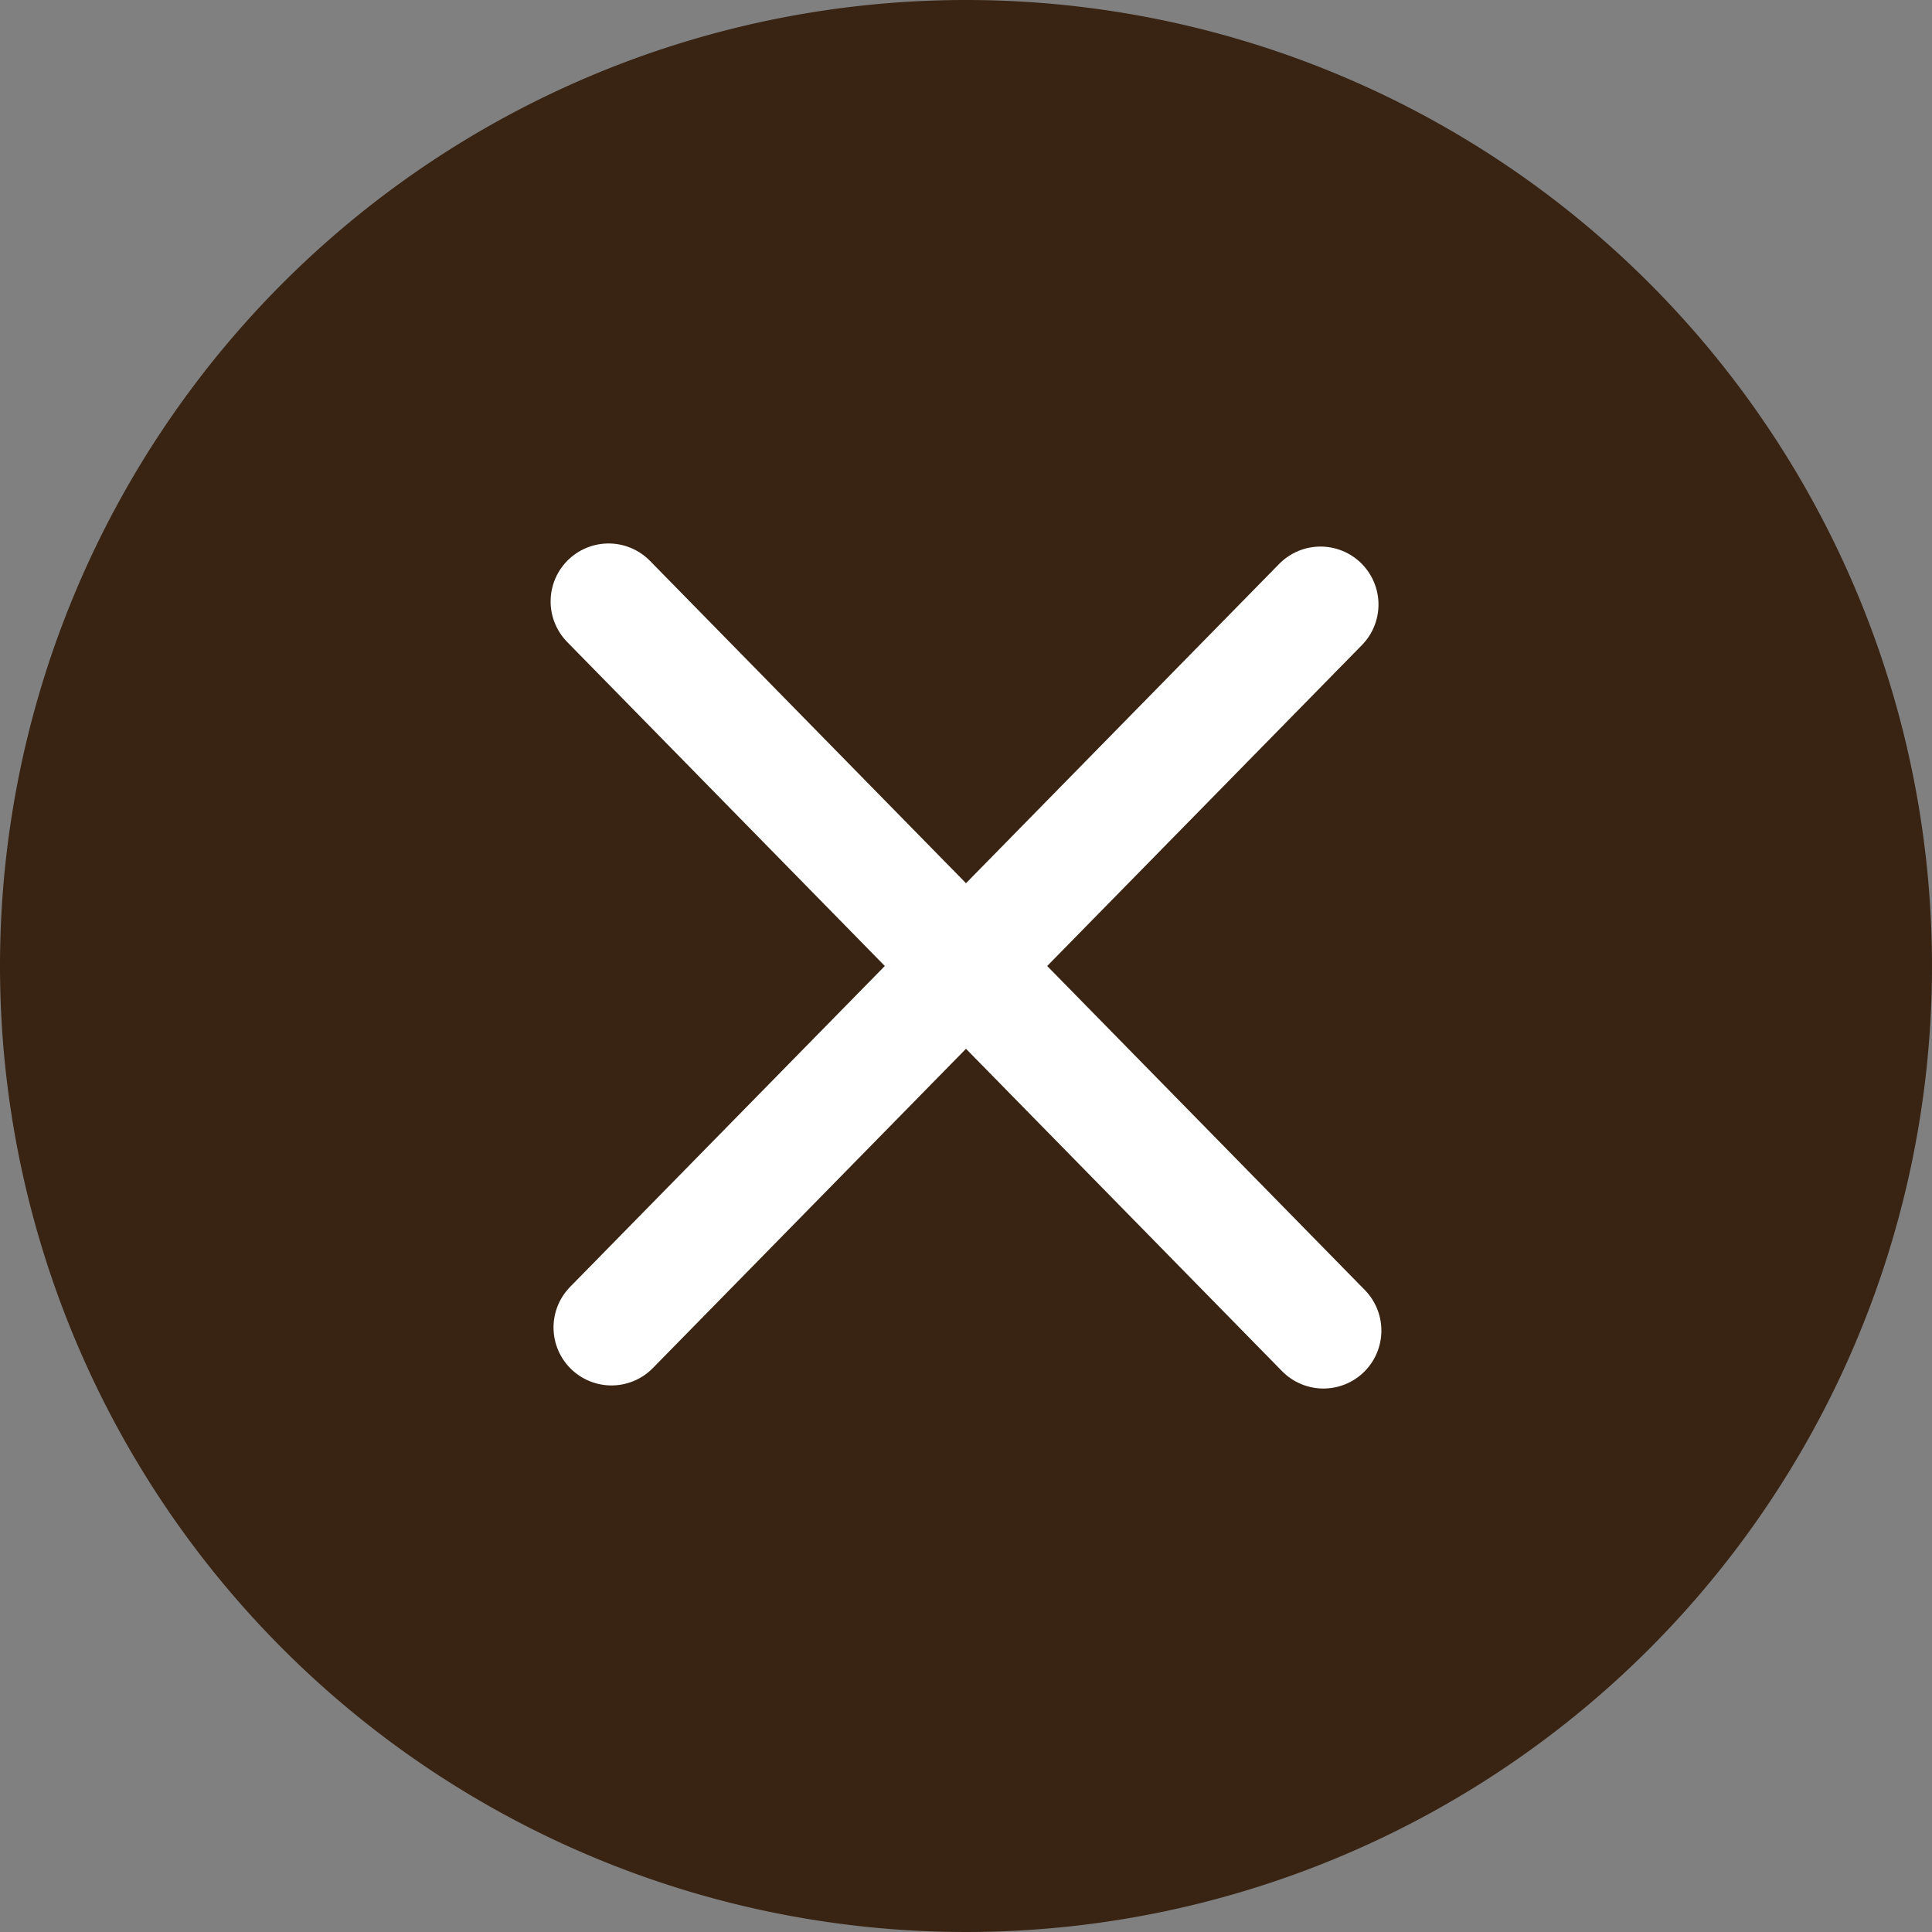
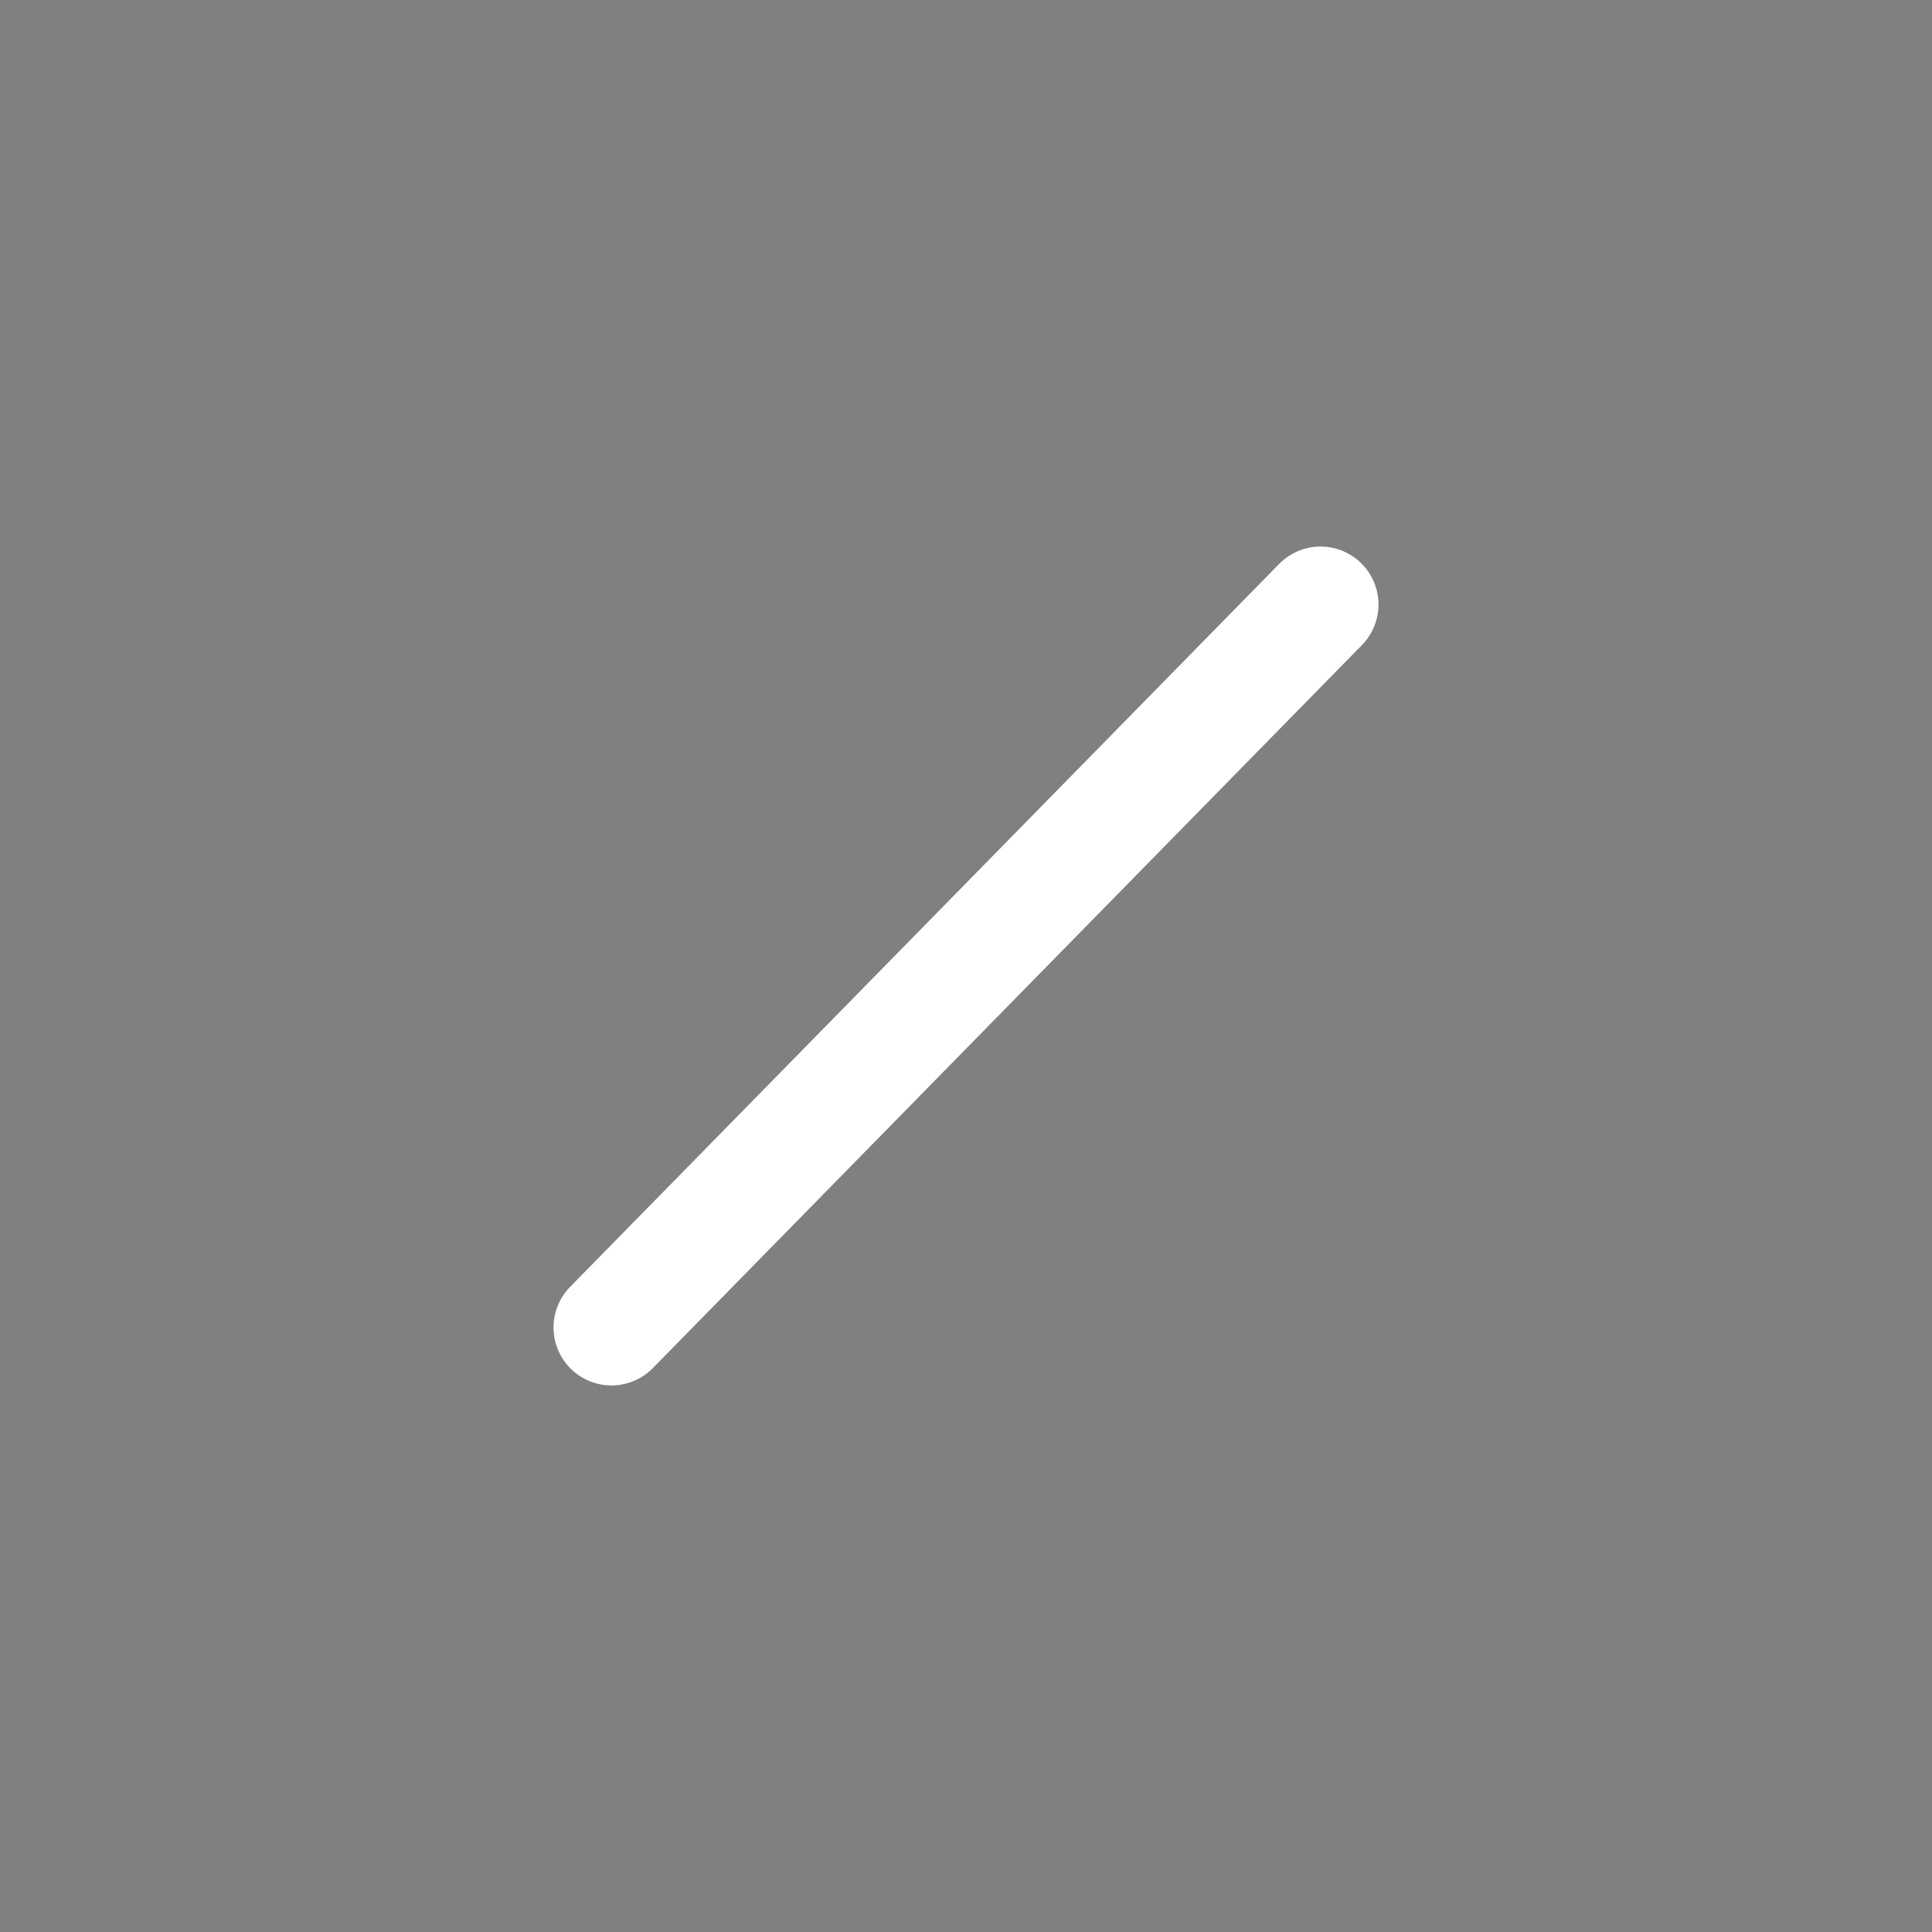
<svg xmlns="http://www.w3.org/2000/svg" viewBox="0 0 100 100">
  <rect x="0" y="0" width="100" height="100" fill="#808080" stroke="none" />
  <defs>
    <style>.cls-1{fill:#392413;fill-rule:evenodd;}.cls-2{fill:none;stroke:#fff;stroke-linecap:round;stroke-width:6px;}</style>
  </defs>
  <g id="レイヤー_2" data-name="レイヤー 2">
    <g id="レイヤー_1-2" data-name="レイヤー 1">
-       <path class="cls-1" d="M50,0A50,50,0,1,1,0,50,50,50,0,0,1,50,0Z" />
-       <path class="cls-2" d="M31.5,31.13l37,37.74" />
+       <path class="cls-1" d="M50,0Z" />
      <path class="cls-2" d="M68.35,31.29,31.65,68.71" />
    </g>
  </g>
</svg>